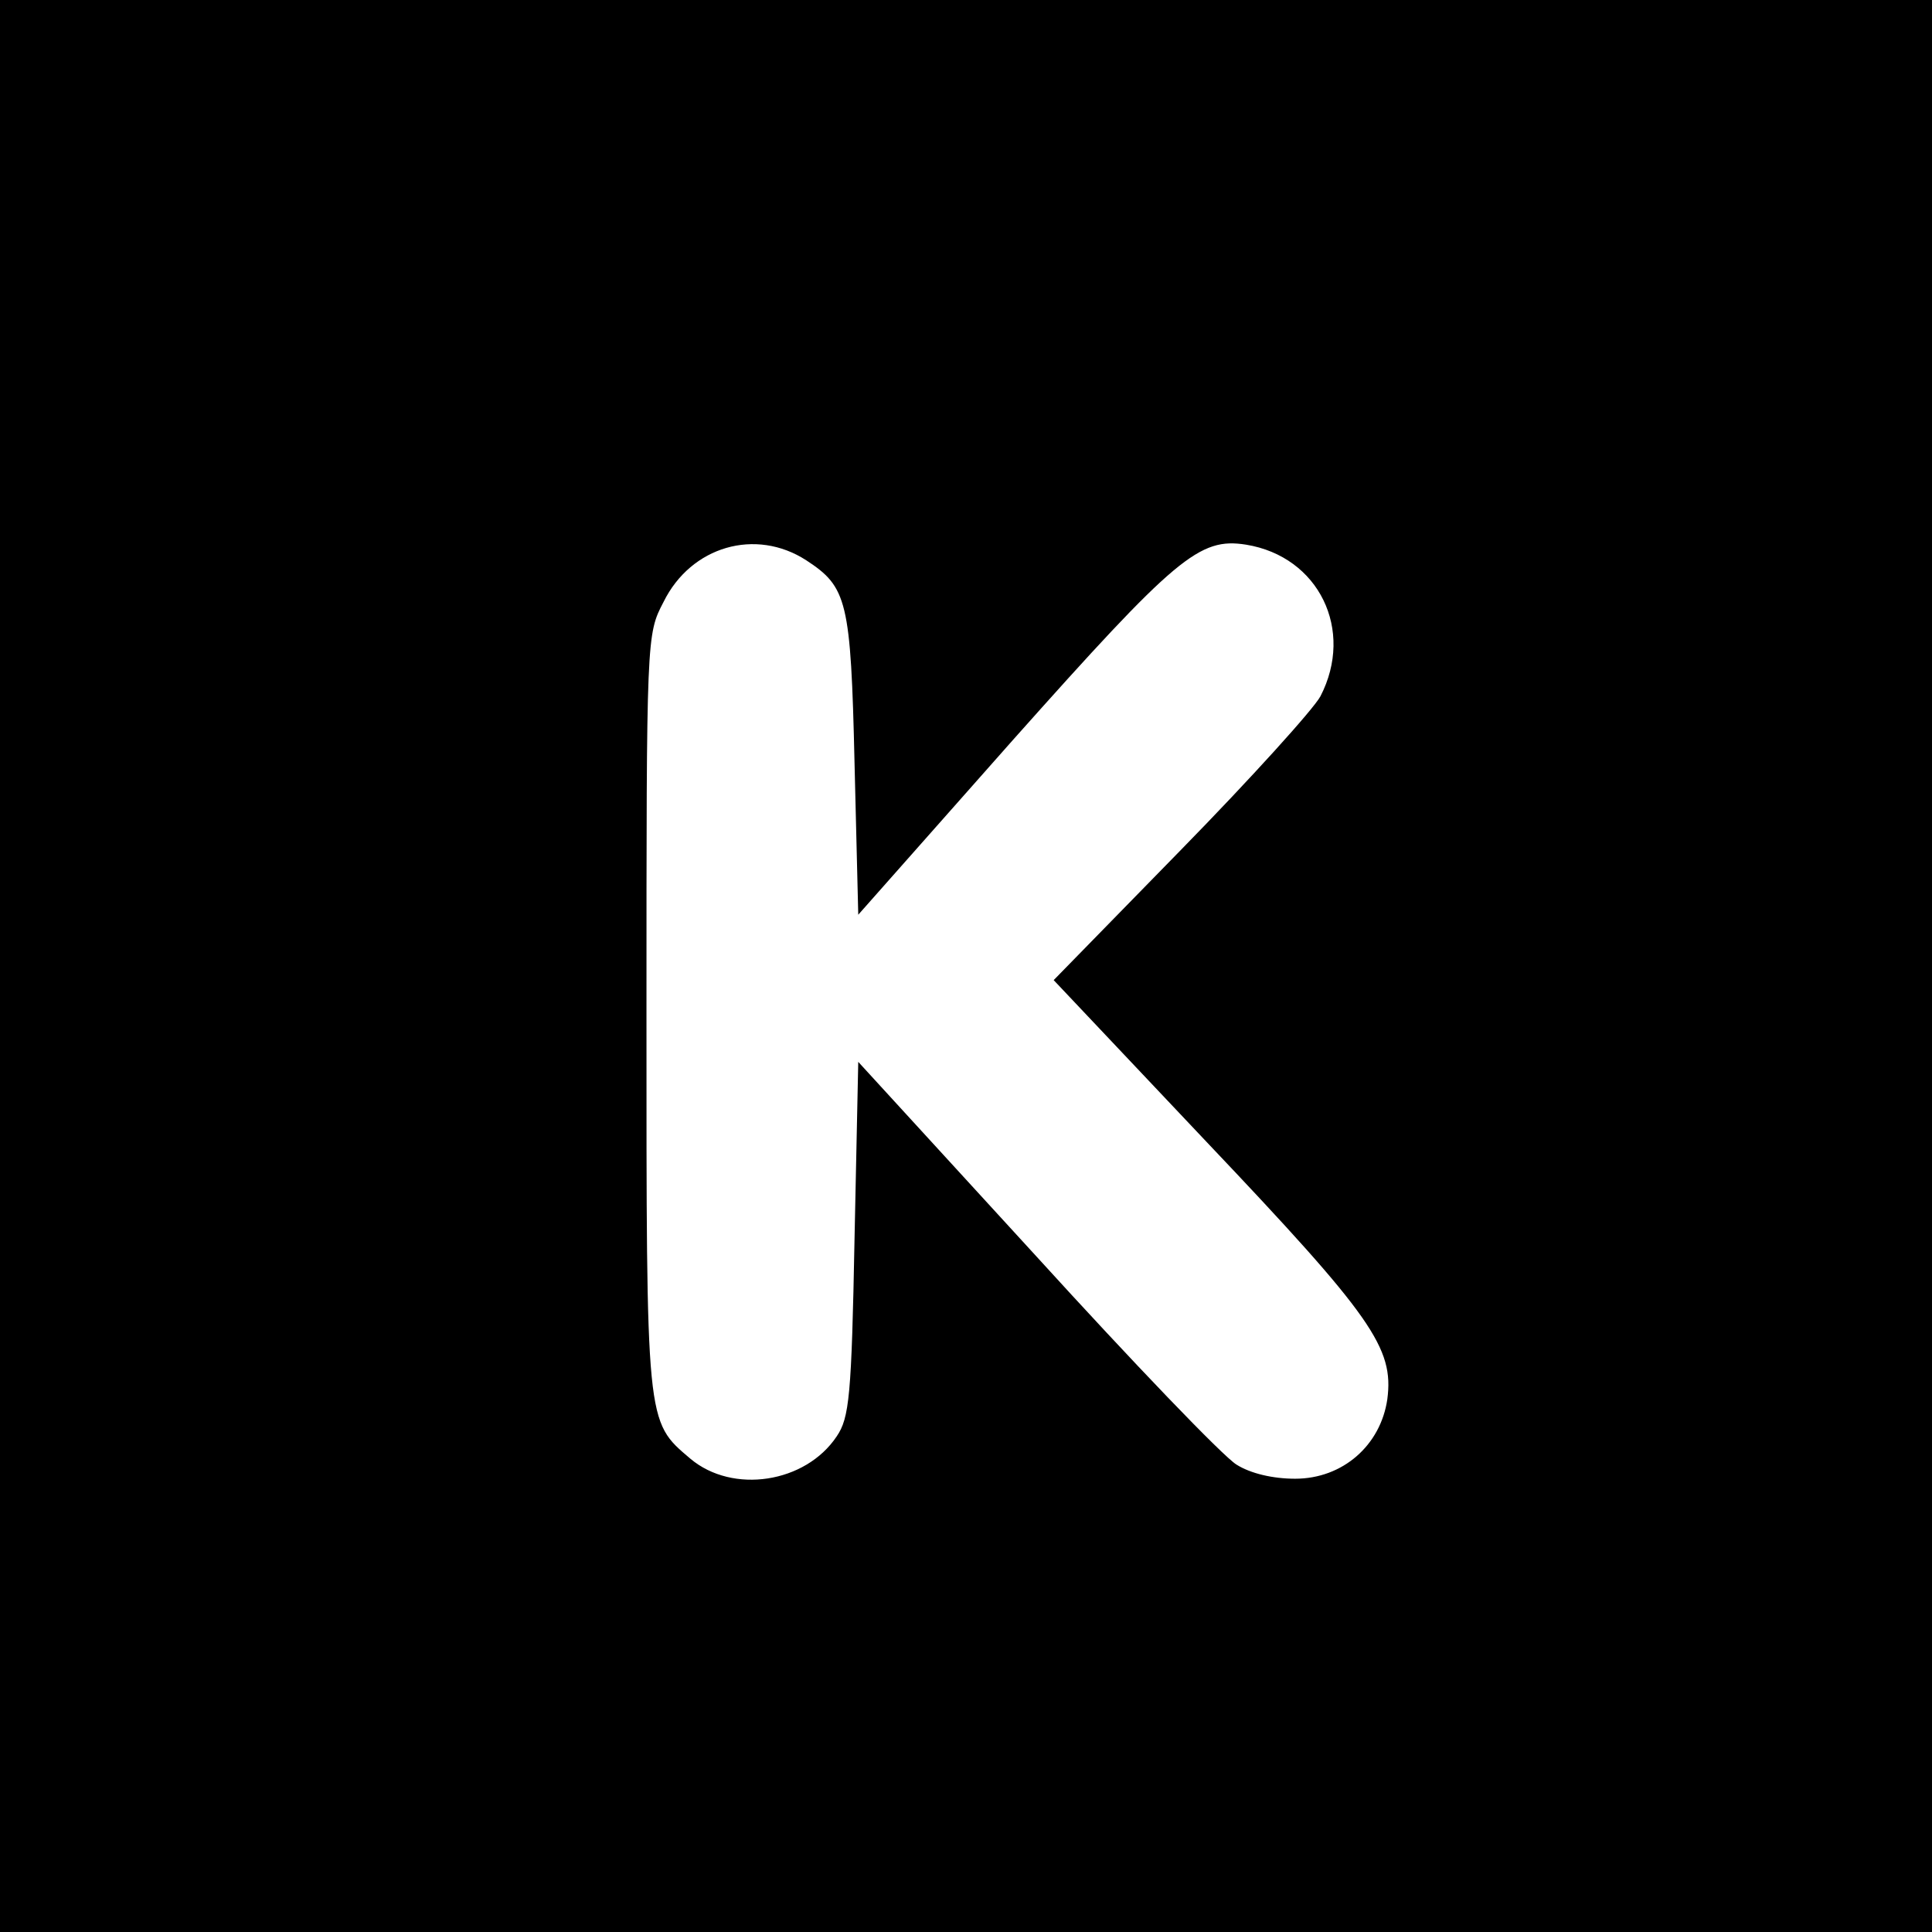
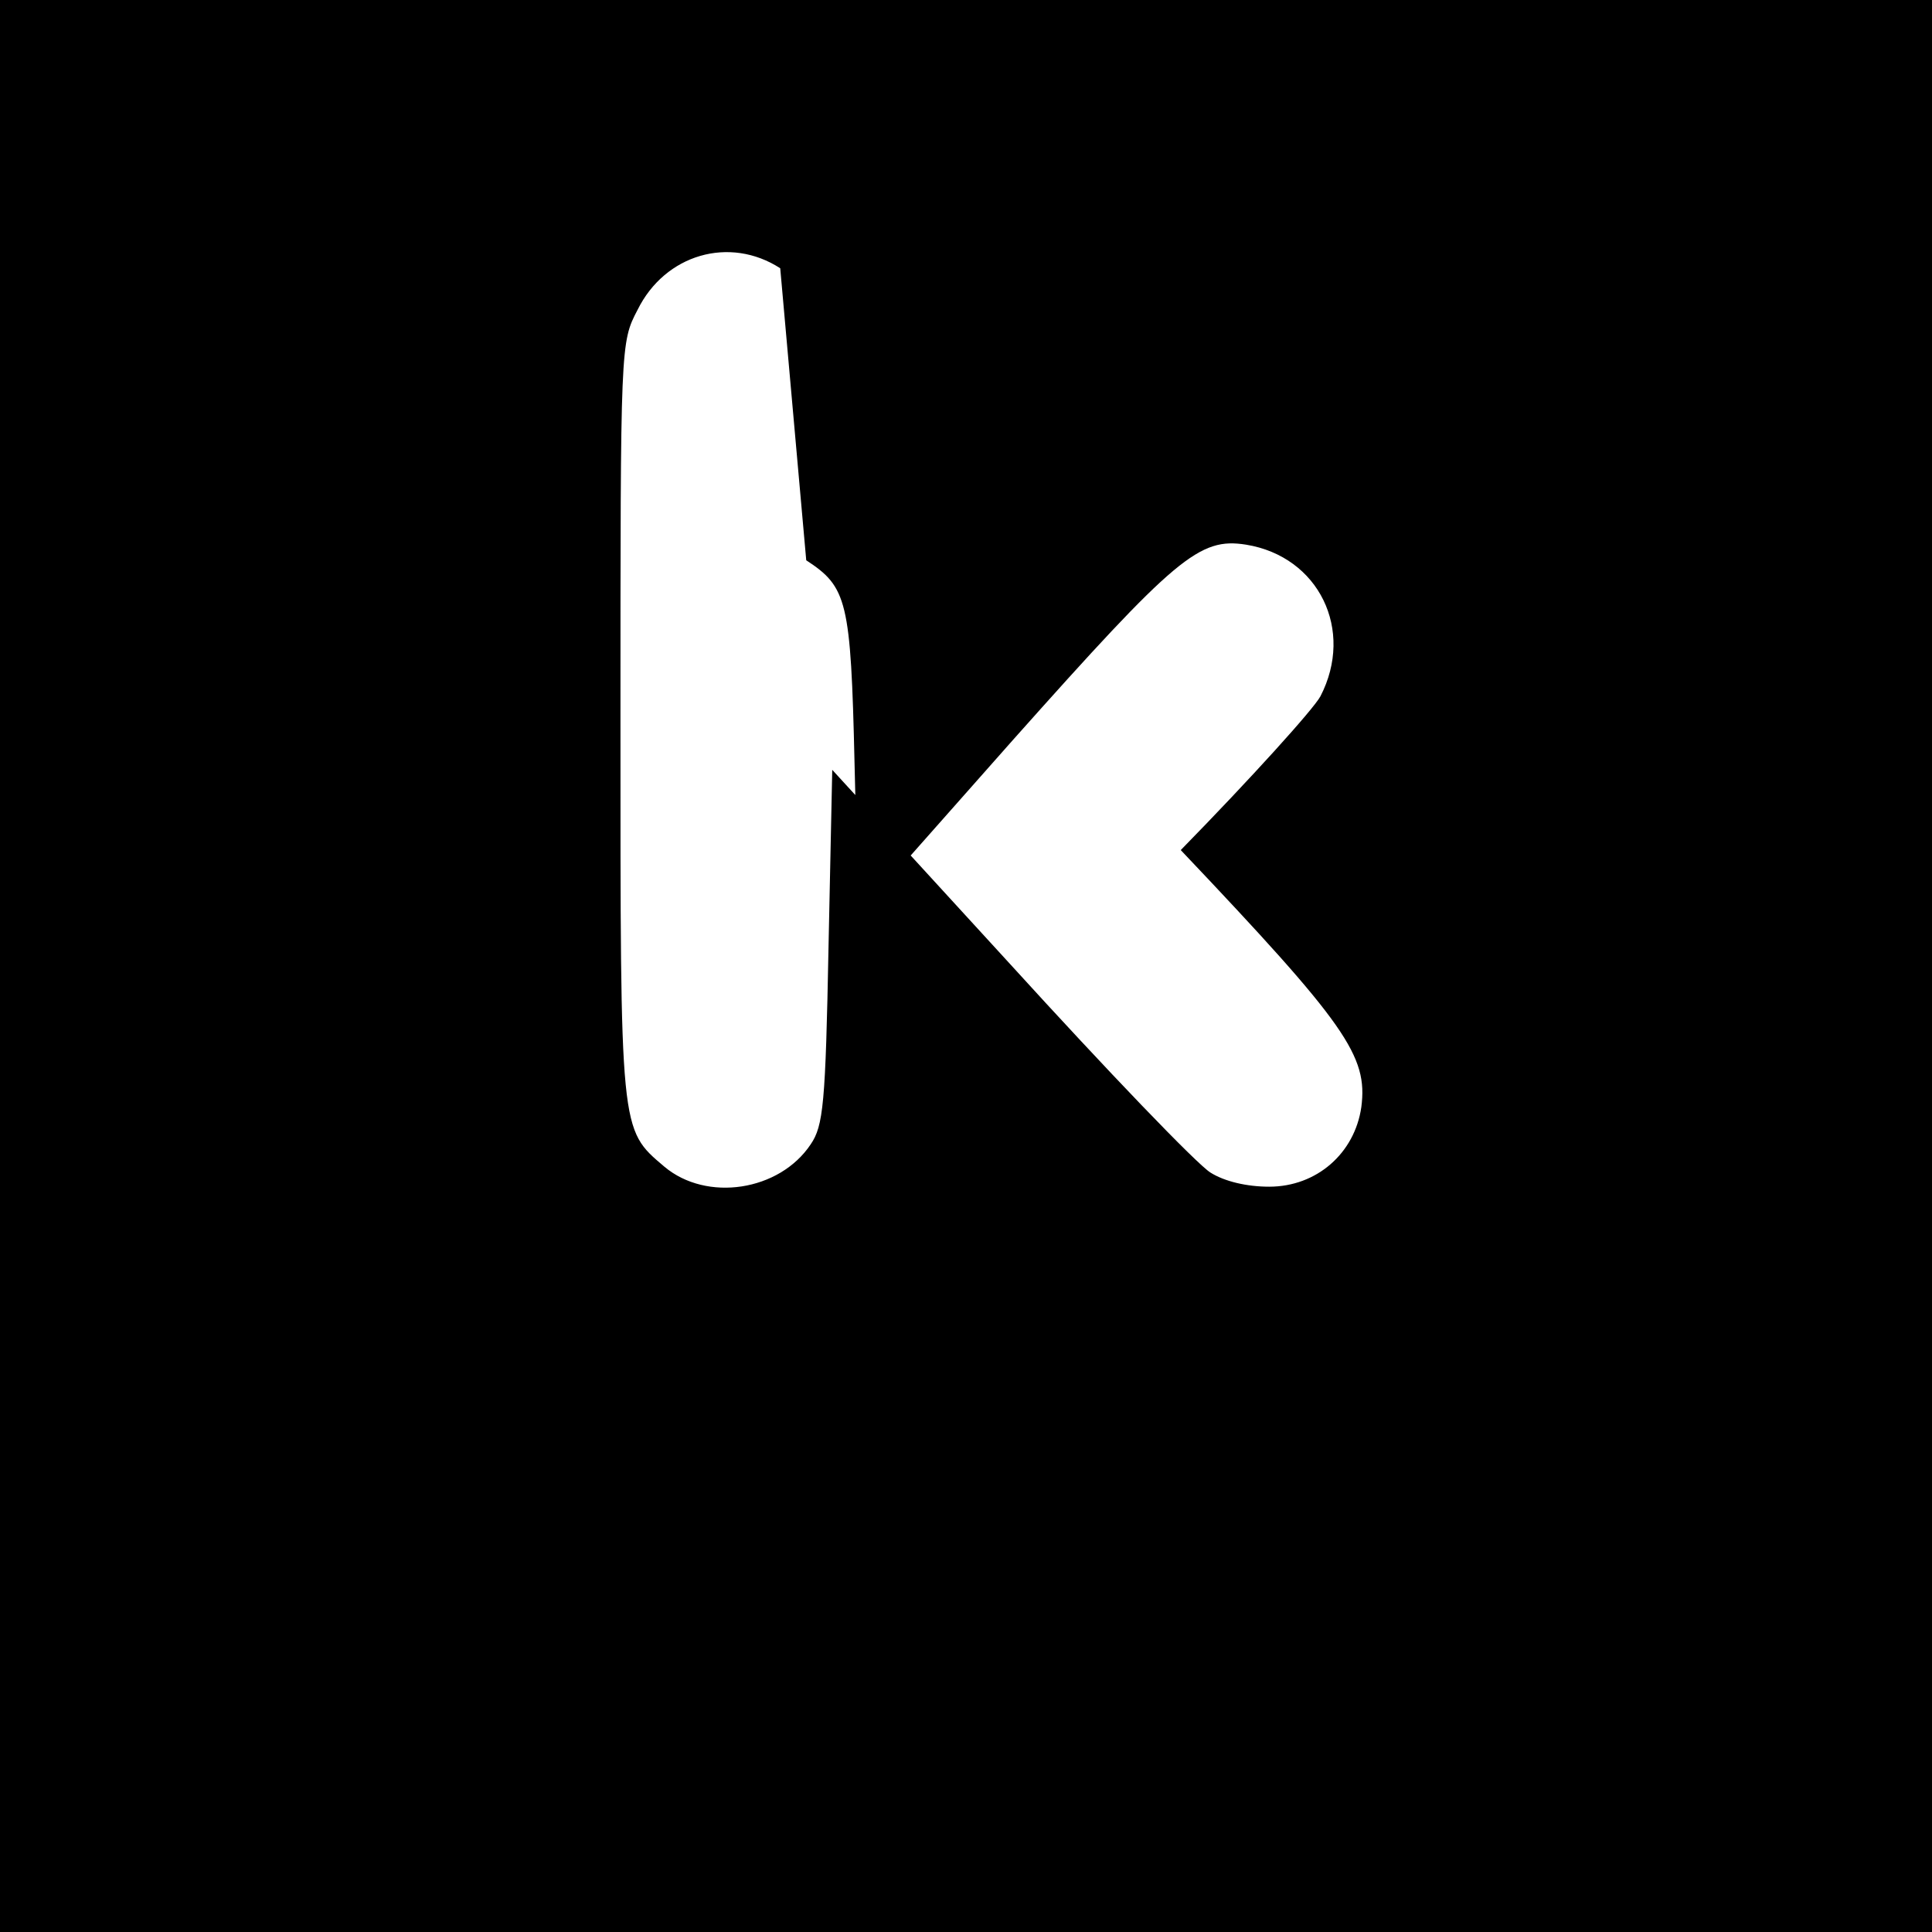
<svg xmlns="http://www.w3.org/2000/svg" version="1.0" width="260pt" height="260pt" viewBox="0 0 260 260" preserveAspectRatio="xMidYMid meet">
  <g transform="translate(0,260) scale(0.1,-0.1)" fill="#000000" stroke="none">
-     <path d="M0 1300 l0 -1300 1300 0 1300 0 0 1300 0 1300 -1300 0 -1300 0 0 -1300z m1085 546 c55 -36 60 -54 65 -273 l5 -204 208 235 c220 247 251 273 314 263 98 -16 146 -115 100 -204 -9 -17 -94 -111 -188 -207 l-171 -175 206 -218 c223 -235 252 -277 243 -346 -9 -62 -60 -107 -124 -107 -30 0 -60 7 -79 19 -18 11 -139 137 -270 281 l-239 261 -5 -238 c-4 -212 -7 -241 -24 -266 -42 -63 -140 -78 -197 -30 -60 51 -59 44 -59 601 0 507 0 508 23 552 37 75 124 100 192 56z" />
+     <path d="M0 1300 l0 -1300 1300 0 1300 0 0 1300 0 1300 -1300 0 -1300 0 0 -1300z m1085 546 c55 -36 60 -54 65 -273 l5 -204 208 235 c220 247 251 273 314 263 98 -16 146 -115 100 -204 -9 -17 -94 -111 -188 -207 c223 -235 252 -277 243 -346 -9 -62 -60 -107 -124 -107 -30 0 -60 7 -79 19 -18 11 -139 137 -270 281 l-239 261 -5 -238 c-4 -212 -7 -241 -24 -266 -42 -63 -140 -78 -197 -30 -60 51 -59 44 -59 601 0 507 0 508 23 552 37 75 124 100 192 56z" />
  </g>
</svg>